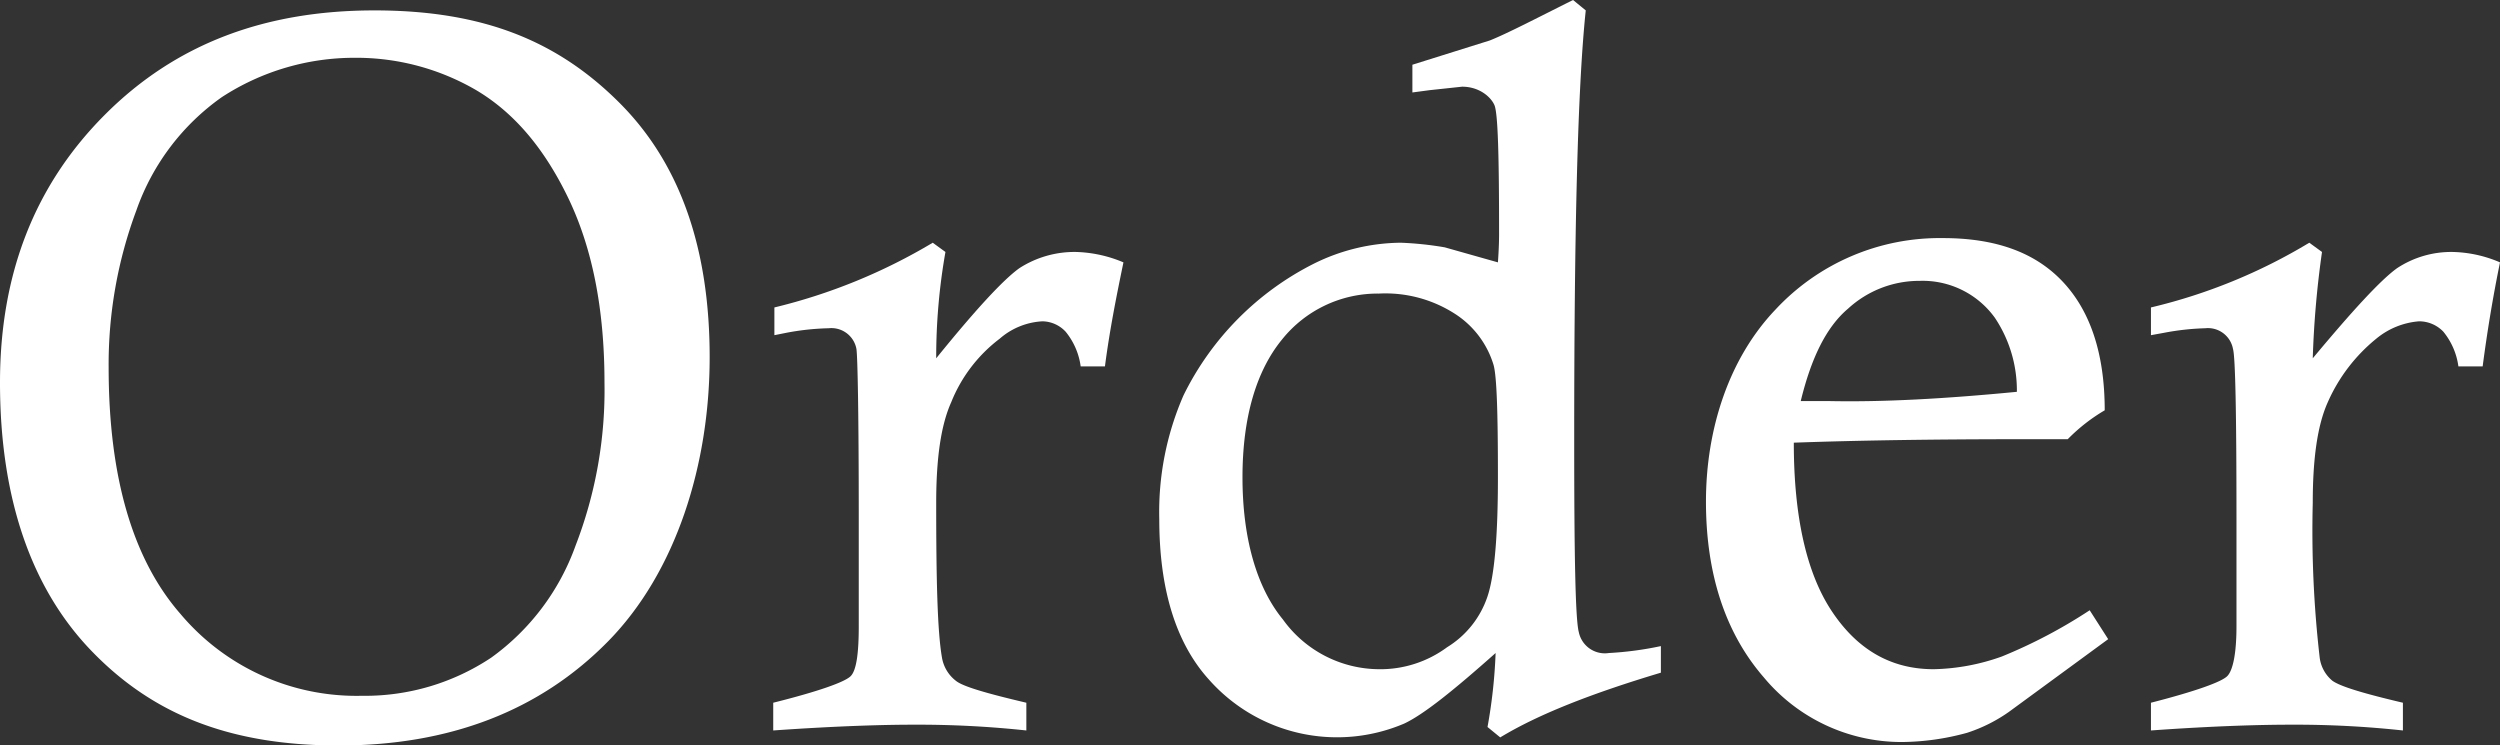
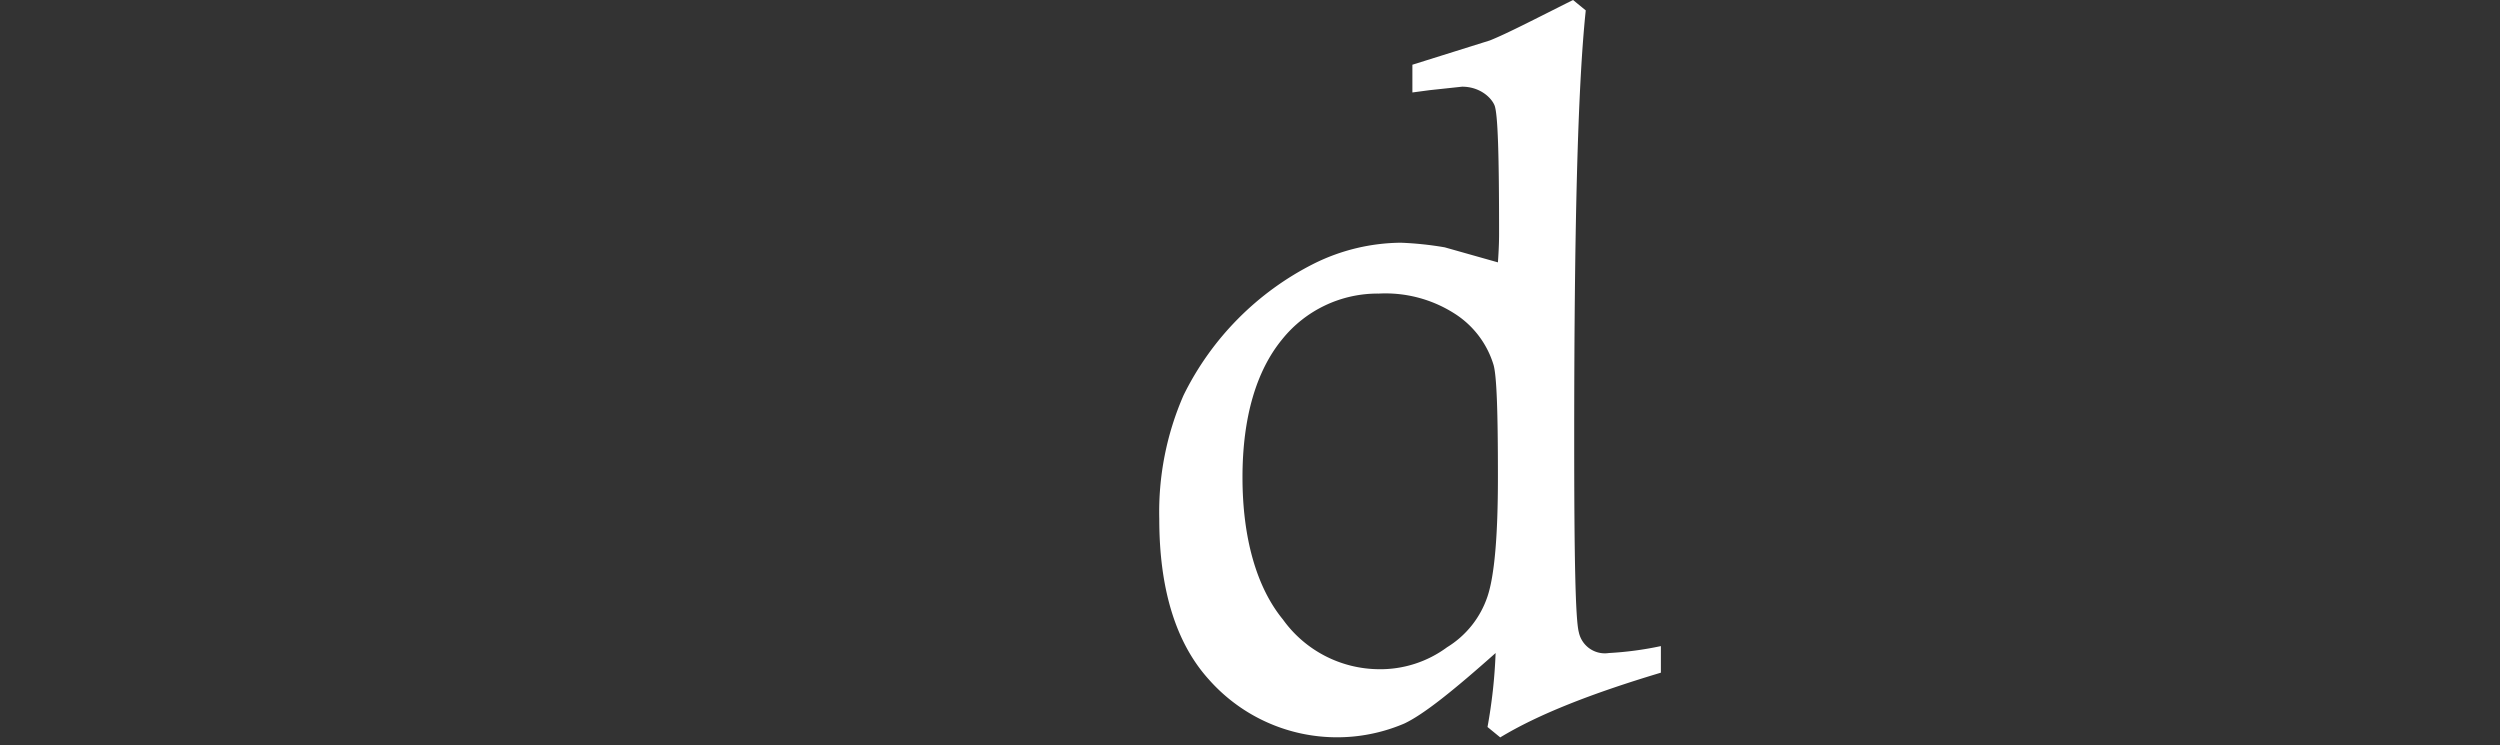
<svg xmlns="http://www.w3.org/2000/svg" viewBox="0 0 216.3 64.5">
  <rect x="0" y="0" width="216.3" height="64.5" fill="#333333" stroke="none" />
  <defs>
    <style>
      .f666b60c-f3eb-448d-9792-037f7c2fd6a6 {
        fill: #fff;
      }
    </style>
  </defs>
  <g id="aaffbbb1-359c-4f26-8bfb-4b67e3c3a9b3" data-name="レイヤー 2">
    <g id="f3c1dd68-4352-4cef-86d9-142619286d44" data-name="レイヤー 1">
      <g>
-         <path class="f666b60c-f3eb-448d-9792-037f7c2fd6a6" d="M0,33.1C0,23.7,3,16,9.1,9.9S22.9.9,32.4.9s15.9,2.7,21.2,8,7.8,12.7,7.8,22-2.9,18.6-8.8,24.6-13.7,9-23.3,9S13.1,61.7,7.9,56.3,0,43.1,0,33.1Zm9.4-1.3c0,9.5,2.1,16.6,6.2,21.3a19.9,19.9,0,0,0,15.7,7.1,19.7,19.7,0,0,0,11.2-3.3,20.4,20.4,0,0,0,7.3-9.7,37.3,37.3,0,0,0,2.5-14.1c0-6.5-1.1-11.8-3.2-16.1s-4.7-7.3-7.9-9.2A20.6,20.6,0,0,0,30.7,5,21,21,0,0,0,19.2,8.4a20.1,20.1,0,0,0-7.4,9.8A38.1,38.1,0,0,0,9.4,31.8Z" />
-         <path class="f666b60c-f3eb-448d-9792-037f7c2fd6a6" d="M67,29V26.6A49.1,49.1,0,0,0,80.7,21l1.1.8A52.5,52.5,0,0,0,81,31q5.1-6.3,7.2-7.8a8.8,8.8,0,0,1,4.9-1.4,11.3,11.3,0,0,1,4.1.9c-.6,2.9-1.2,5.9-1.6,9H93.5a6,6,0,0,0-1.3-3,2.8,2.8,0,0,0-2-.9,6.1,6.1,0,0,0-3.7,1.5,12.9,12.9,0,0,0-4.2,5.5c-.9,2-1.3,4.9-1.3,8.7,0,6.6.1,11.1.5,13.4a3.2,3.2,0,0,0,1.2,2c.6.5,2.7,1.1,6.1,1.9v2.4a88,88,0,0,0-9.8-.5c-2.4,0-6.4.1-12.1.5V60.8c4-1,6.2-1.8,6.7-2.3s.7-2,.7-4.3V44.9c0-9.1-.1-14-.2-14.7a2.2,2.2,0,0,0-2.4-1.8,22.1,22.1,0,0,0-3.7.4Z" />
        <path class="f666b60c-f3eb-448d-9792-037f7c2fd6a6" d="M122.2,8V5.6l6.7-2.1c1.5-.6,3.8-1.8,7.2-3.5l1.1.9c-.7,6.6-1,19-1,37.1,0,10,.1,15.6.4,16.7a2.3,2.3,0,0,0,2.6,1.8,29.1,29.1,0,0,0,4.5-.6v2.3c-6,1.8-10.6,3.6-13.9,5.6l-1.1-.9a44.8,44.8,0,0,0,.7-6.4c-3.6,3.2-6.2,5.3-7.9,6.1a14.8,14.8,0,0,1-16.9-3.8c-2.9-3.2-4.3-7.9-4.3-13.9a25.2,25.2,0,0,1,2.1-10.7,25.2,25.2,0,0,1,11.3-11.4,17.2,17.2,0,0,1,7.5-1.8,29,29,0,0,1,3.8.4l4.6,1.3c.1-1.4.1-2.2.1-2.5,0-6.7-.1-10.4-.4-11.1s-1.3-1.6-2.8-1.6l-2.8.3Zm7.4,33.3c0-5.6-.1-8.9-.4-9.8a8,8,0,0,0-3.4-4.4,11.1,11.1,0,0,0-6.5-1.7,10.6,10.6,0,0,0-8.4,4c-2.2,2.7-3.4,6.7-3.4,11.9s1.2,9.5,3.5,12.3a10.3,10.3,0,0,0,8.3,4.3,9.7,9.7,0,0,0,5.9-1.9,8.2,8.2,0,0,0,3.5-4.4C129.3,49.8,129.6,46.4,129.6,41.3Z" />
-         <path class="f666b60c-f3eb-448d-9792-037f7c2fd6a6" d="M180.8,52.8l1.6,2.5-8.6,6.3a13.5,13.5,0,0,1-3.6,1.8,21.8,21.8,0,0,1-5.7.8,15.5,15.5,0,0,1-11.9-5.6c-3.3-3.8-5-8.9-5-15.2s2-12.4,6-16.6a19.4,19.4,0,0,1,14.5-6.2c4.5,0,7.9,1.2,10.3,3.7s3.7,6.2,3.7,11.2a15.4,15.4,0,0,0-3.2,2.5H175q-11.4,0-19.8.3c0,6.4,1.1,11.3,3.3,14.6s5.1,5,8.8,5a18.5,18.5,0,0,0,5.9-1.1A44,44,0,0,0,180.8,52.8Zm-6.3-18.9a11.3,11.3,0,0,0-1.9-6.4,7.7,7.7,0,0,0-6.5-3.2,9.1,9.1,0,0,0-6.2,2.4c-1.9,1.6-3.2,4.3-4.1,8h2.4C162.9,34.8,168.3,34.5,174.5,33.9Z" />
-         <path class="f666b60c-f3eb-448d-9792-037f7c2fd6a6" d="M186.1,29V26.6A47.8,47.8,0,0,0,199.8,21l1.1.8a83,83,0,0,0-.8,9.2c3.5-4.2,5.9-6.8,7.3-7.8a8.5,8.5,0,0,1,4.8-1.4,10.9,10.9,0,0,1,4.1.9q-.9,4.4-1.5,9h-2.1a6,6,0,0,0-1.3-3,2.9,2.9,0,0,0-2.1-.9,6.6,6.6,0,0,0-3.7,1.5,14.7,14.7,0,0,0-4.2,5.5c-.9,2-1.3,4.9-1.3,8.7a95.6,95.6,0,0,0,.6,13.4,3.1,3.1,0,0,0,1.1,2c.7.5,2.7,1.1,6.1,1.9v2.4a86.3,86.3,0,0,0-9.7-.5c-2.5,0-6.5.1-12.1.5V60.8c3.9-1,6.1-1.8,6.6-2.3s.8-2,.8-4.3V44.9q0-13.7-.3-14.7a2.2,2.2,0,0,0-2.4-1.8,22.3,22.3,0,0,0-3.6.4Z" />
      </g>
    </g>
  </g>
</svg>